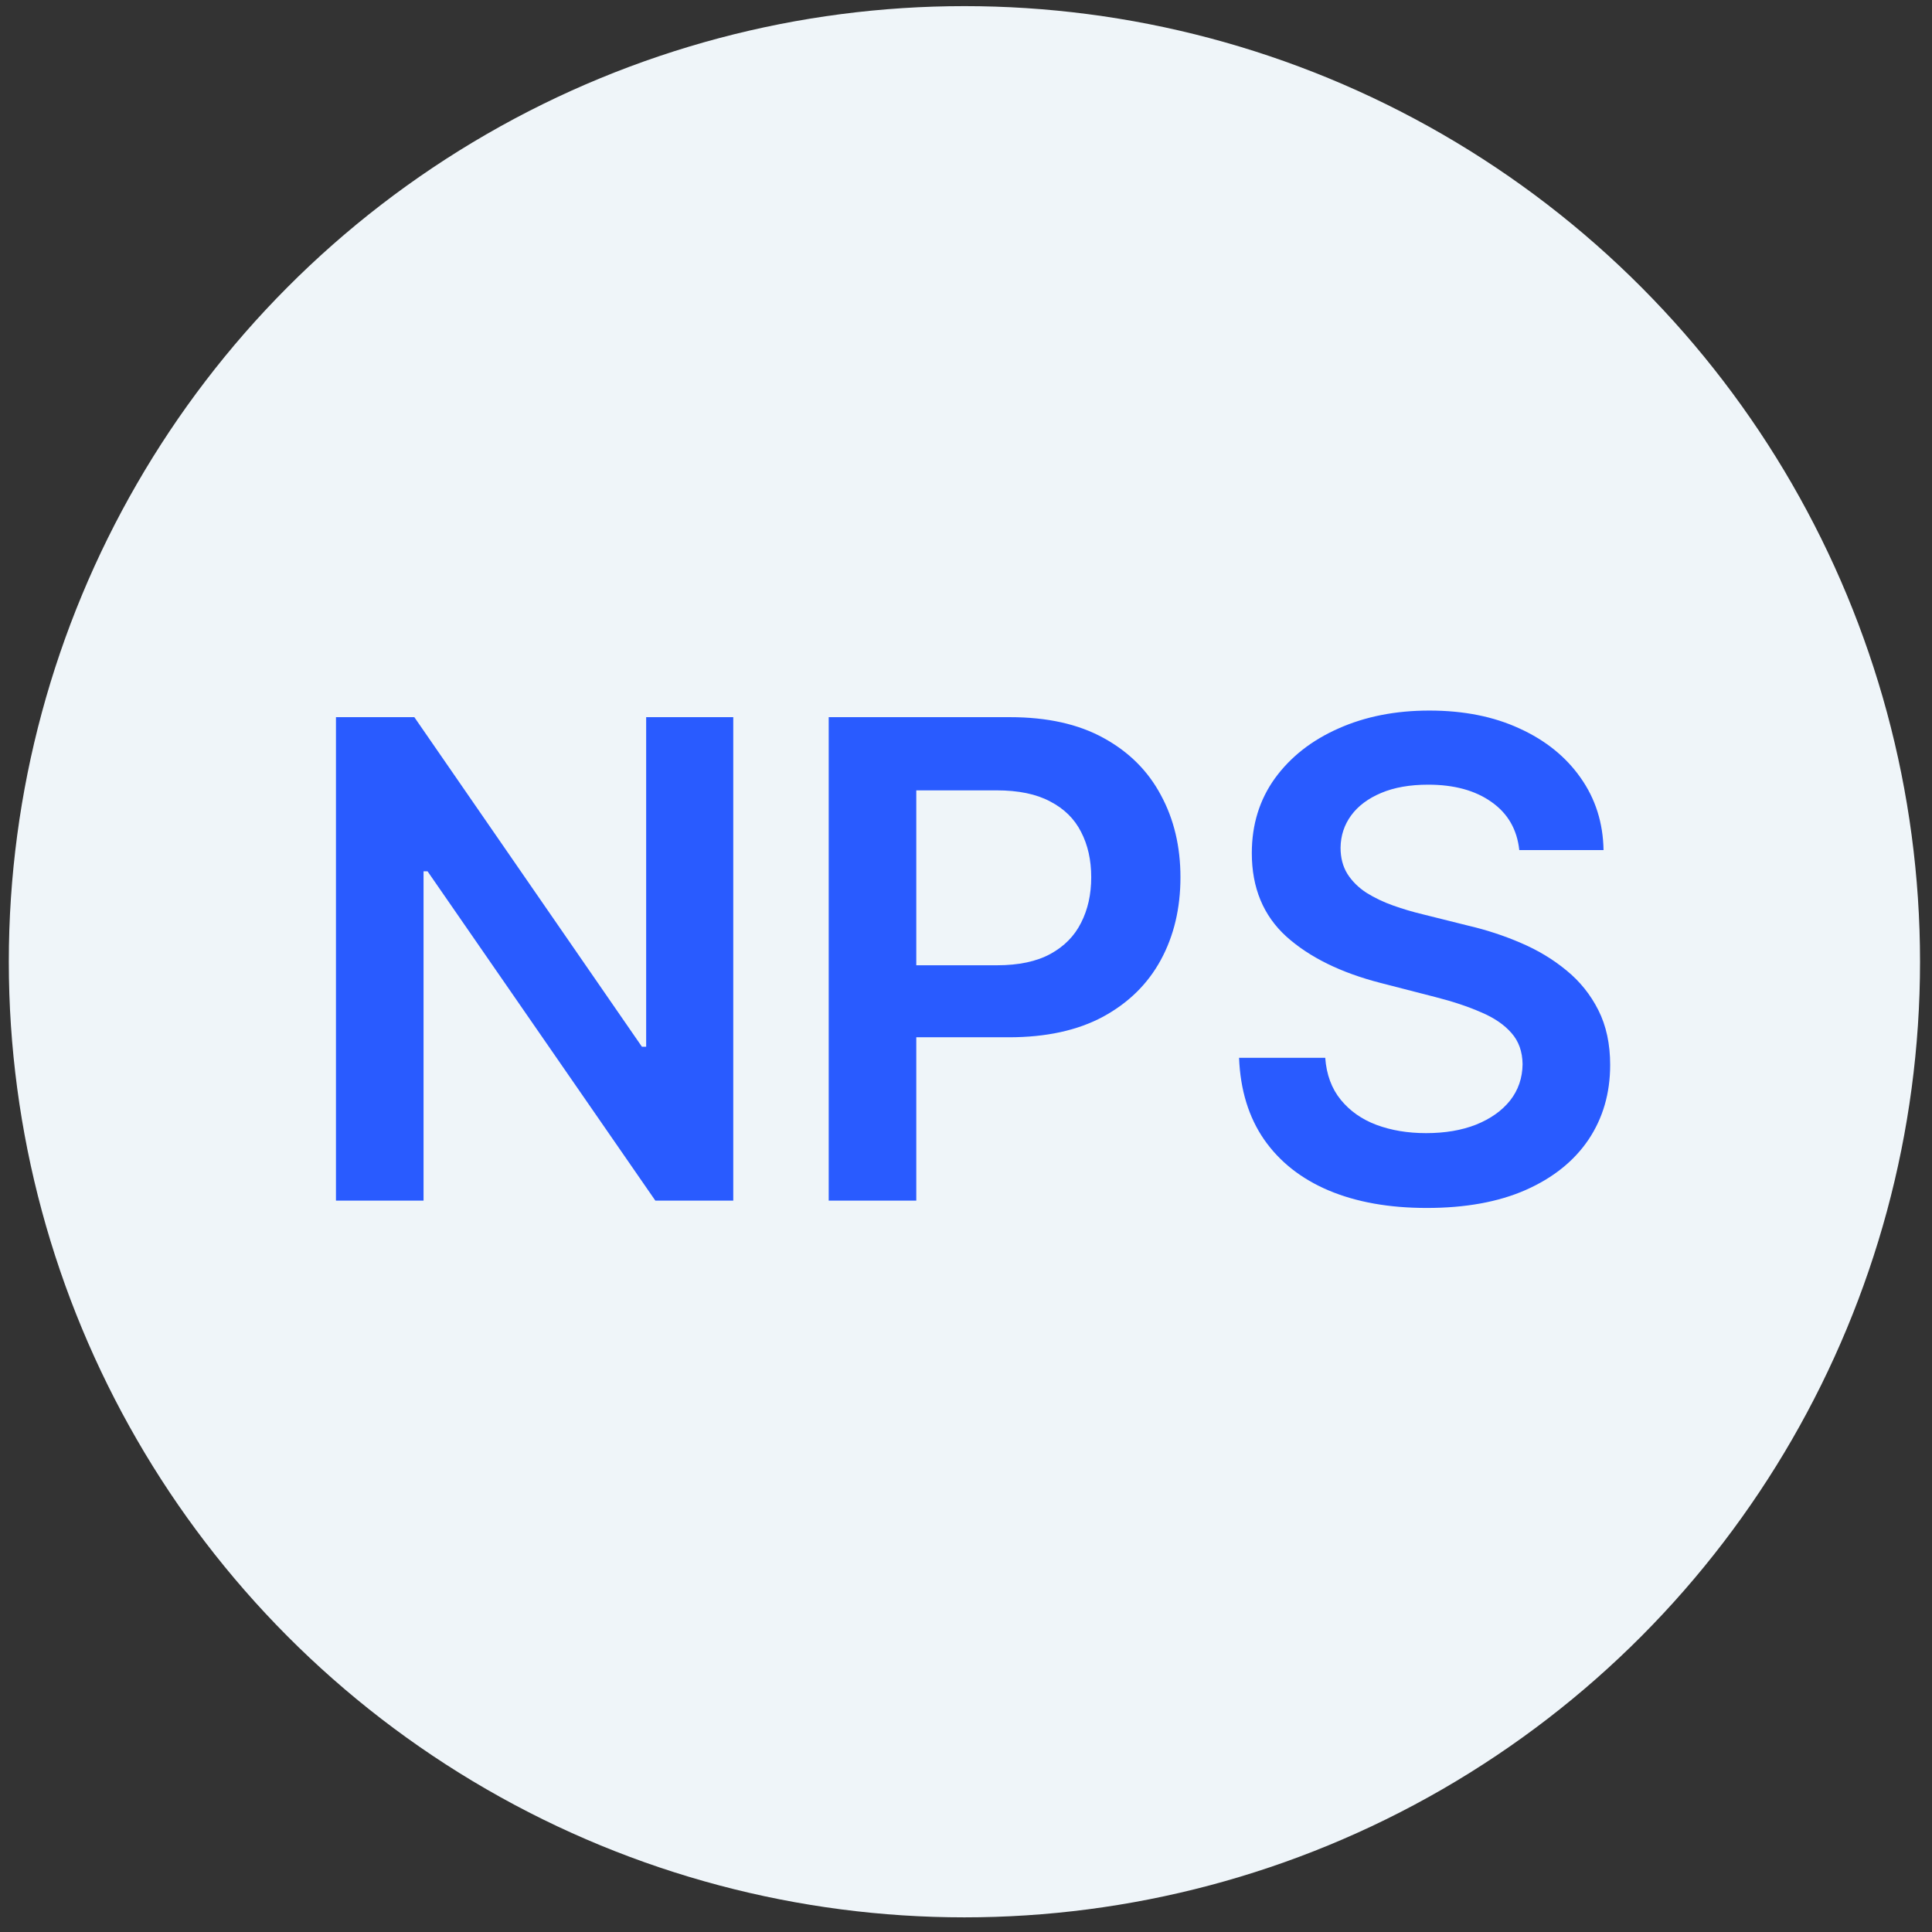
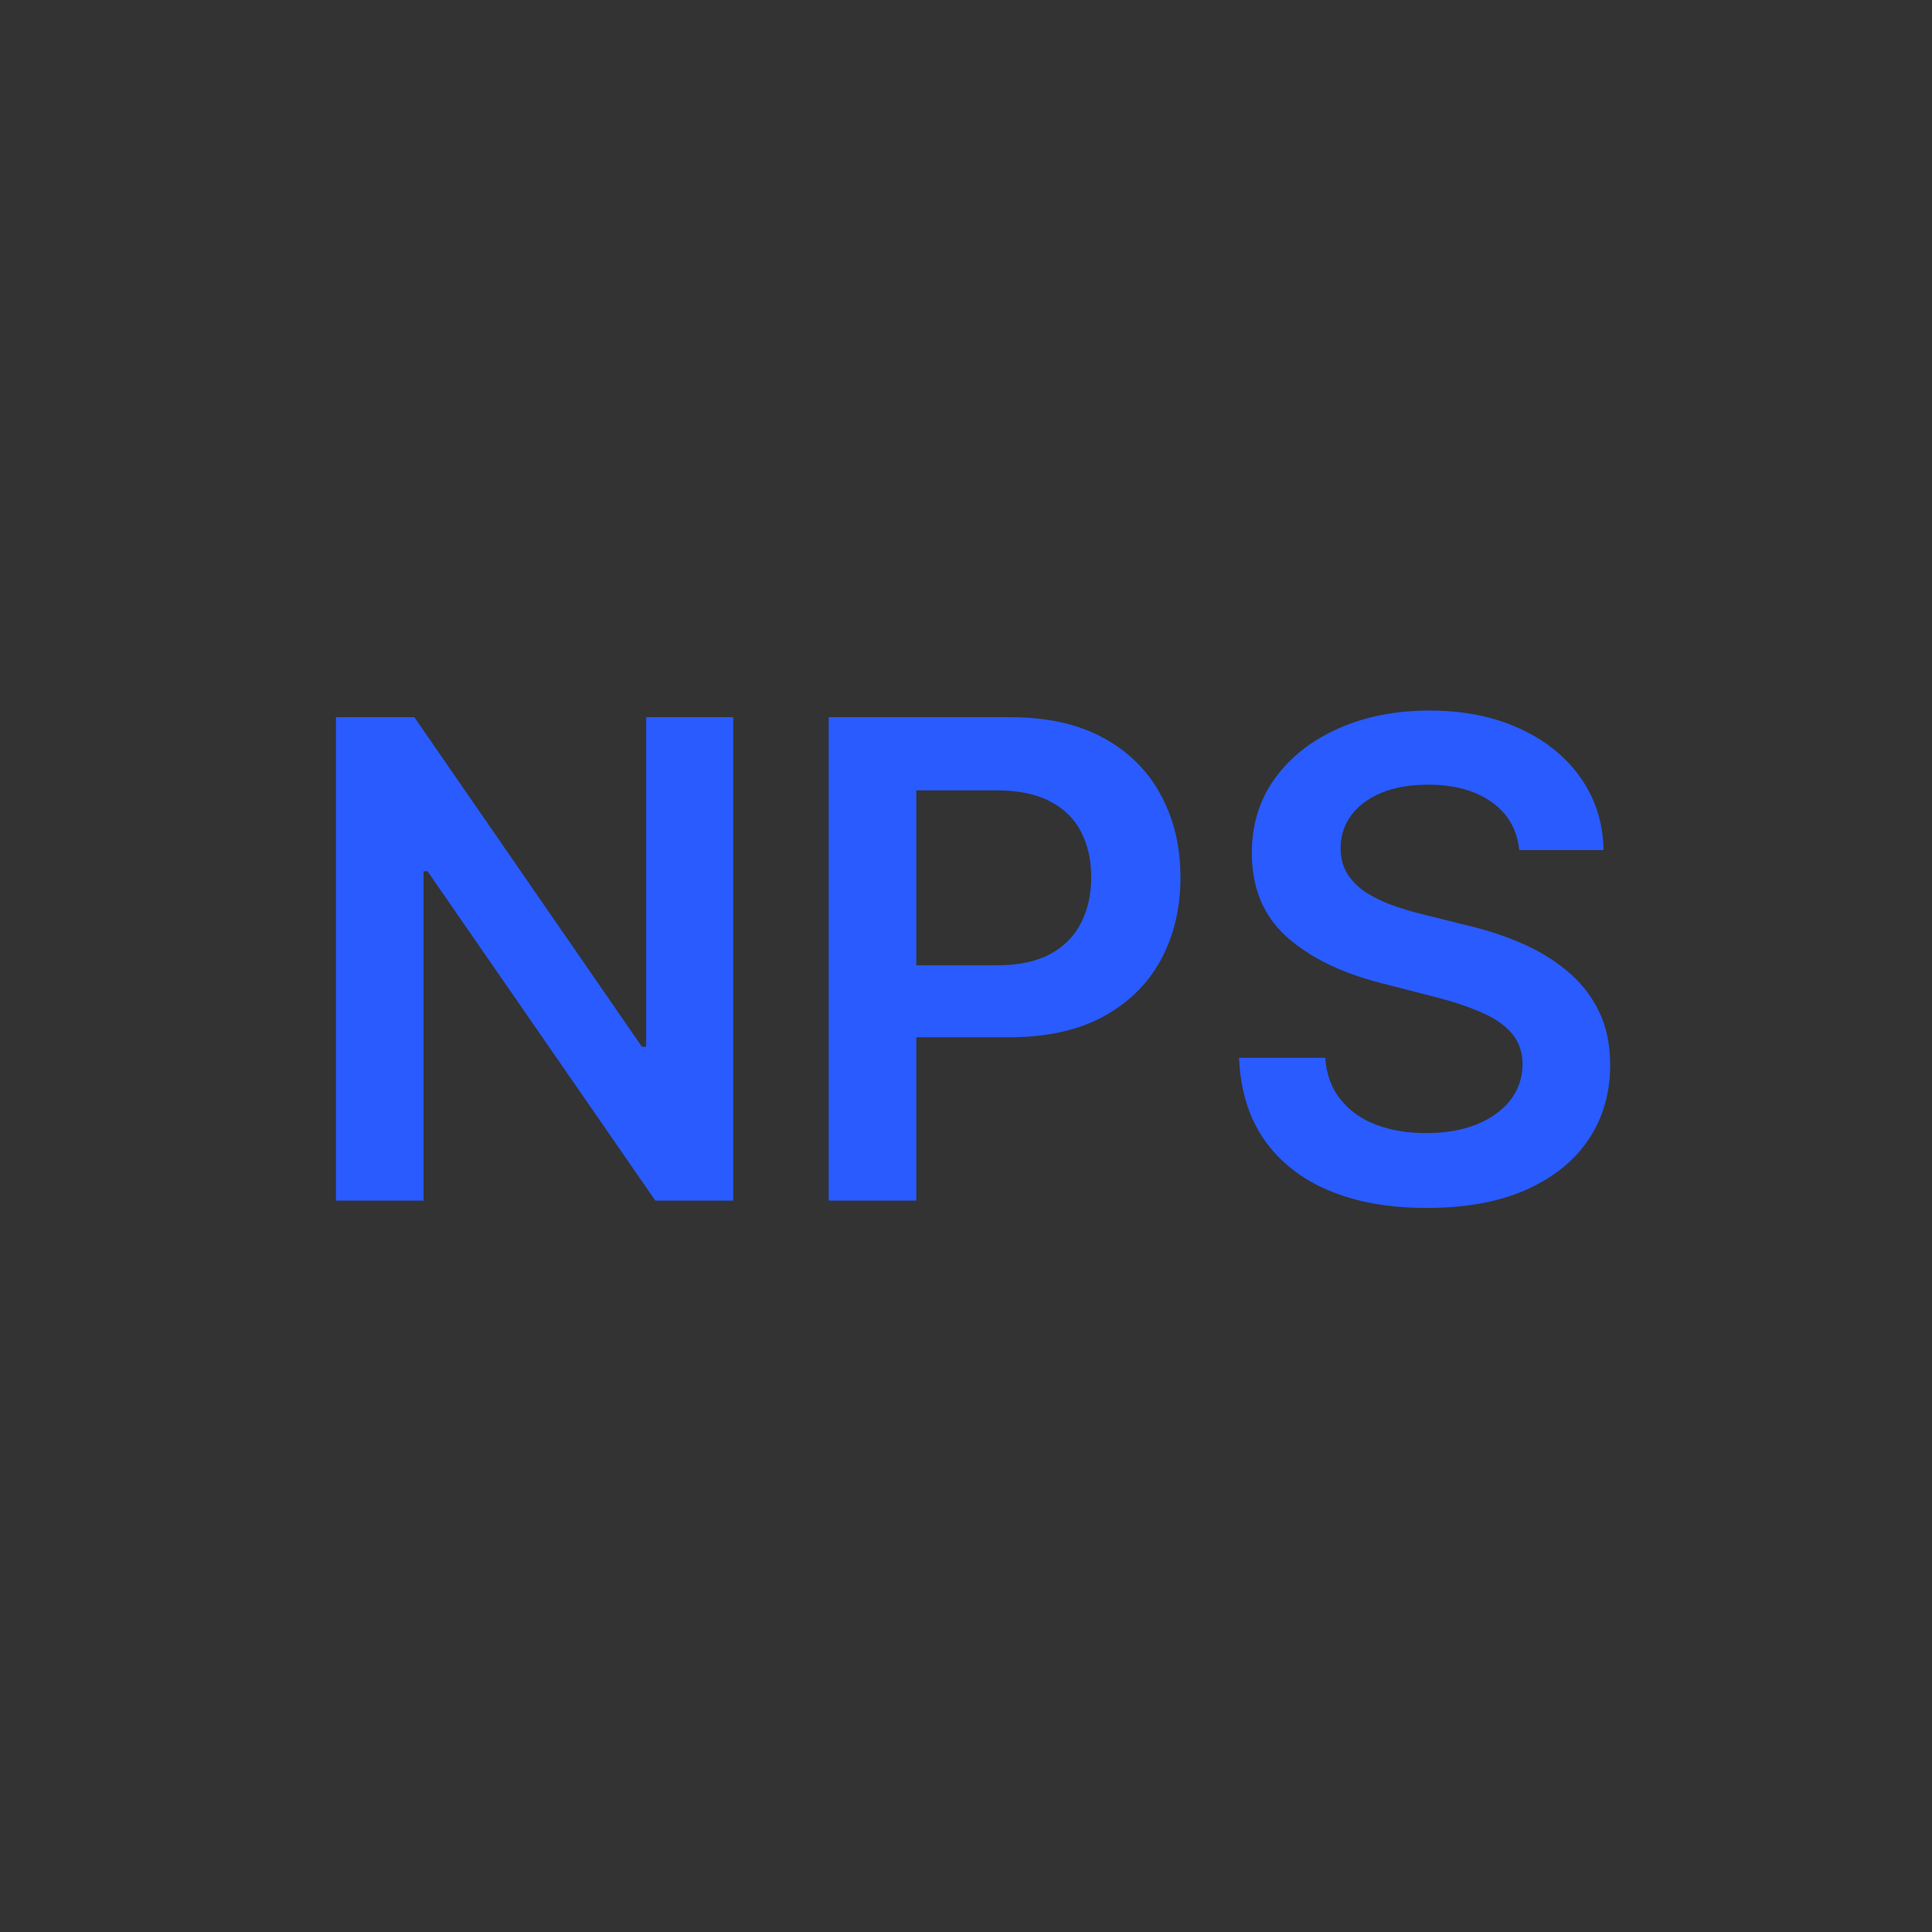
<svg xmlns="http://www.w3.org/2000/svg" width="93" height="93" viewBox="0 0 93 93" fill="none">
  <rect x="0" y="0" width="93" height="93" fill="#333333" stroke="none" />
-   <circle cx="46.424" cy="46.295" r="46" fill="#EFF5F9" />
  <path d="M35.297 34.522V57.795H31.547L20.581 41.942H20.388V57.795H16.172V34.522H19.945L30.9 50.386H31.104V34.522H35.297ZM39.891 57.795V34.522H48.618C50.406 34.522 51.906 34.855 53.118 35.522C54.338 36.189 55.259 37.105 55.88 38.272C56.509 39.431 56.823 40.749 56.823 42.227C56.823 43.719 56.509 45.045 55.88 46.204C55.251 47.363 54.323 48.276 53.096 48.942C51.868 49.602 50.357 49.931 48.562 49.931H42.778V46.465H47.993C49.039 46.465 49.895 46.283 50.562 45.92C51.228 45.556 51.721 45.056 52.039 44.42C52.365 43.783 52.528 43.052 52.528 42.227C52.528 41.401 52.365 40.673 52.039 40.045C51.721 39.416 51.224 38.927 50.55 38.579C49.884 38.223 49.024 38.045 47.971 38.045H44.107V57.795H39.891ZM73.133 40.92C73.027 39.927 72.58 39.154 71.792 38.602C71.011 38.048 69.996 37.772 68.746 37.772C67.868 37.772 67.114 37.904 66.485 38.17C65.856 38.435 65.375 38.795 65.042 39.249C64.708 39.704 64.538 40.223 64.53 40.806C64.53 41.291 64.64 41.711 64.86 42.067C65.087 42.423 65.394 42.727 65.78 42.977C66.167 43.219 66.595 43.423 67.064 43.59C67.534 43.757 68.008 43.897 68.485 44.011L70.667 44.556C71.546 44.761 72.39 45.037 73.201 45.386C74.019 45.734 74.75 46.173 75.394 46.704C76.046 47.234 76.561 47.874 76.939 48.624C77.318 49.374 77.508 50.253 77.508 51.261C77.508 52.624 77.159 53.825 76.462 54.863C75.765 55.893 74.758 56.7 73.439 57.283C72.129 57.859 70.542 58.147 68.678 58.147C66.868 58.147 65.296 57.867 63.962 57.306C62.636 56.745 61.599 55.927 60.849 54.852C60.106 53.776 59.705 52.465 59.644 50.92H63.792C63.852 51.73 64.102 52.404 64.542 52.942C64.981 53.48 65.553 53.882 66.258 54.147C66.97 54.412 67.765 54.545 68.644 54.545C69.561 54.545 70.364 54.408 71.053 54.136C71.75 53.855 72.296 53.469 72.689 52.977C73.083 52.477 73.284 51.893 73.292 51.227C73.284 50.62 73.106 50.12 72.758 49.727C72.409 49.325 71.921 48.992 71.292 48.727C70.671 48.454 69.943 48.211 69.11 47.999L66.462 47.317C64.546 46.825 63.03 46.079 61.917 45.079C60.811 44.071 60.258 42.734 60.258 41.067C60.258 39.696 60.629 38.495 61.371 37.465C62.121 36.435 63.14 35.636 64.428 35.067C65.716 34.492 67.174 34.204 68.803 34.204C70.455 34.204 71.902 34.492 73.144 35.067C74.394 35.636 75.375 36.427 76.087 37.442C76.799 38.45 77.167 39.609 77.189 40.92H73.133Z" fill="#295BFF" />
</svg>